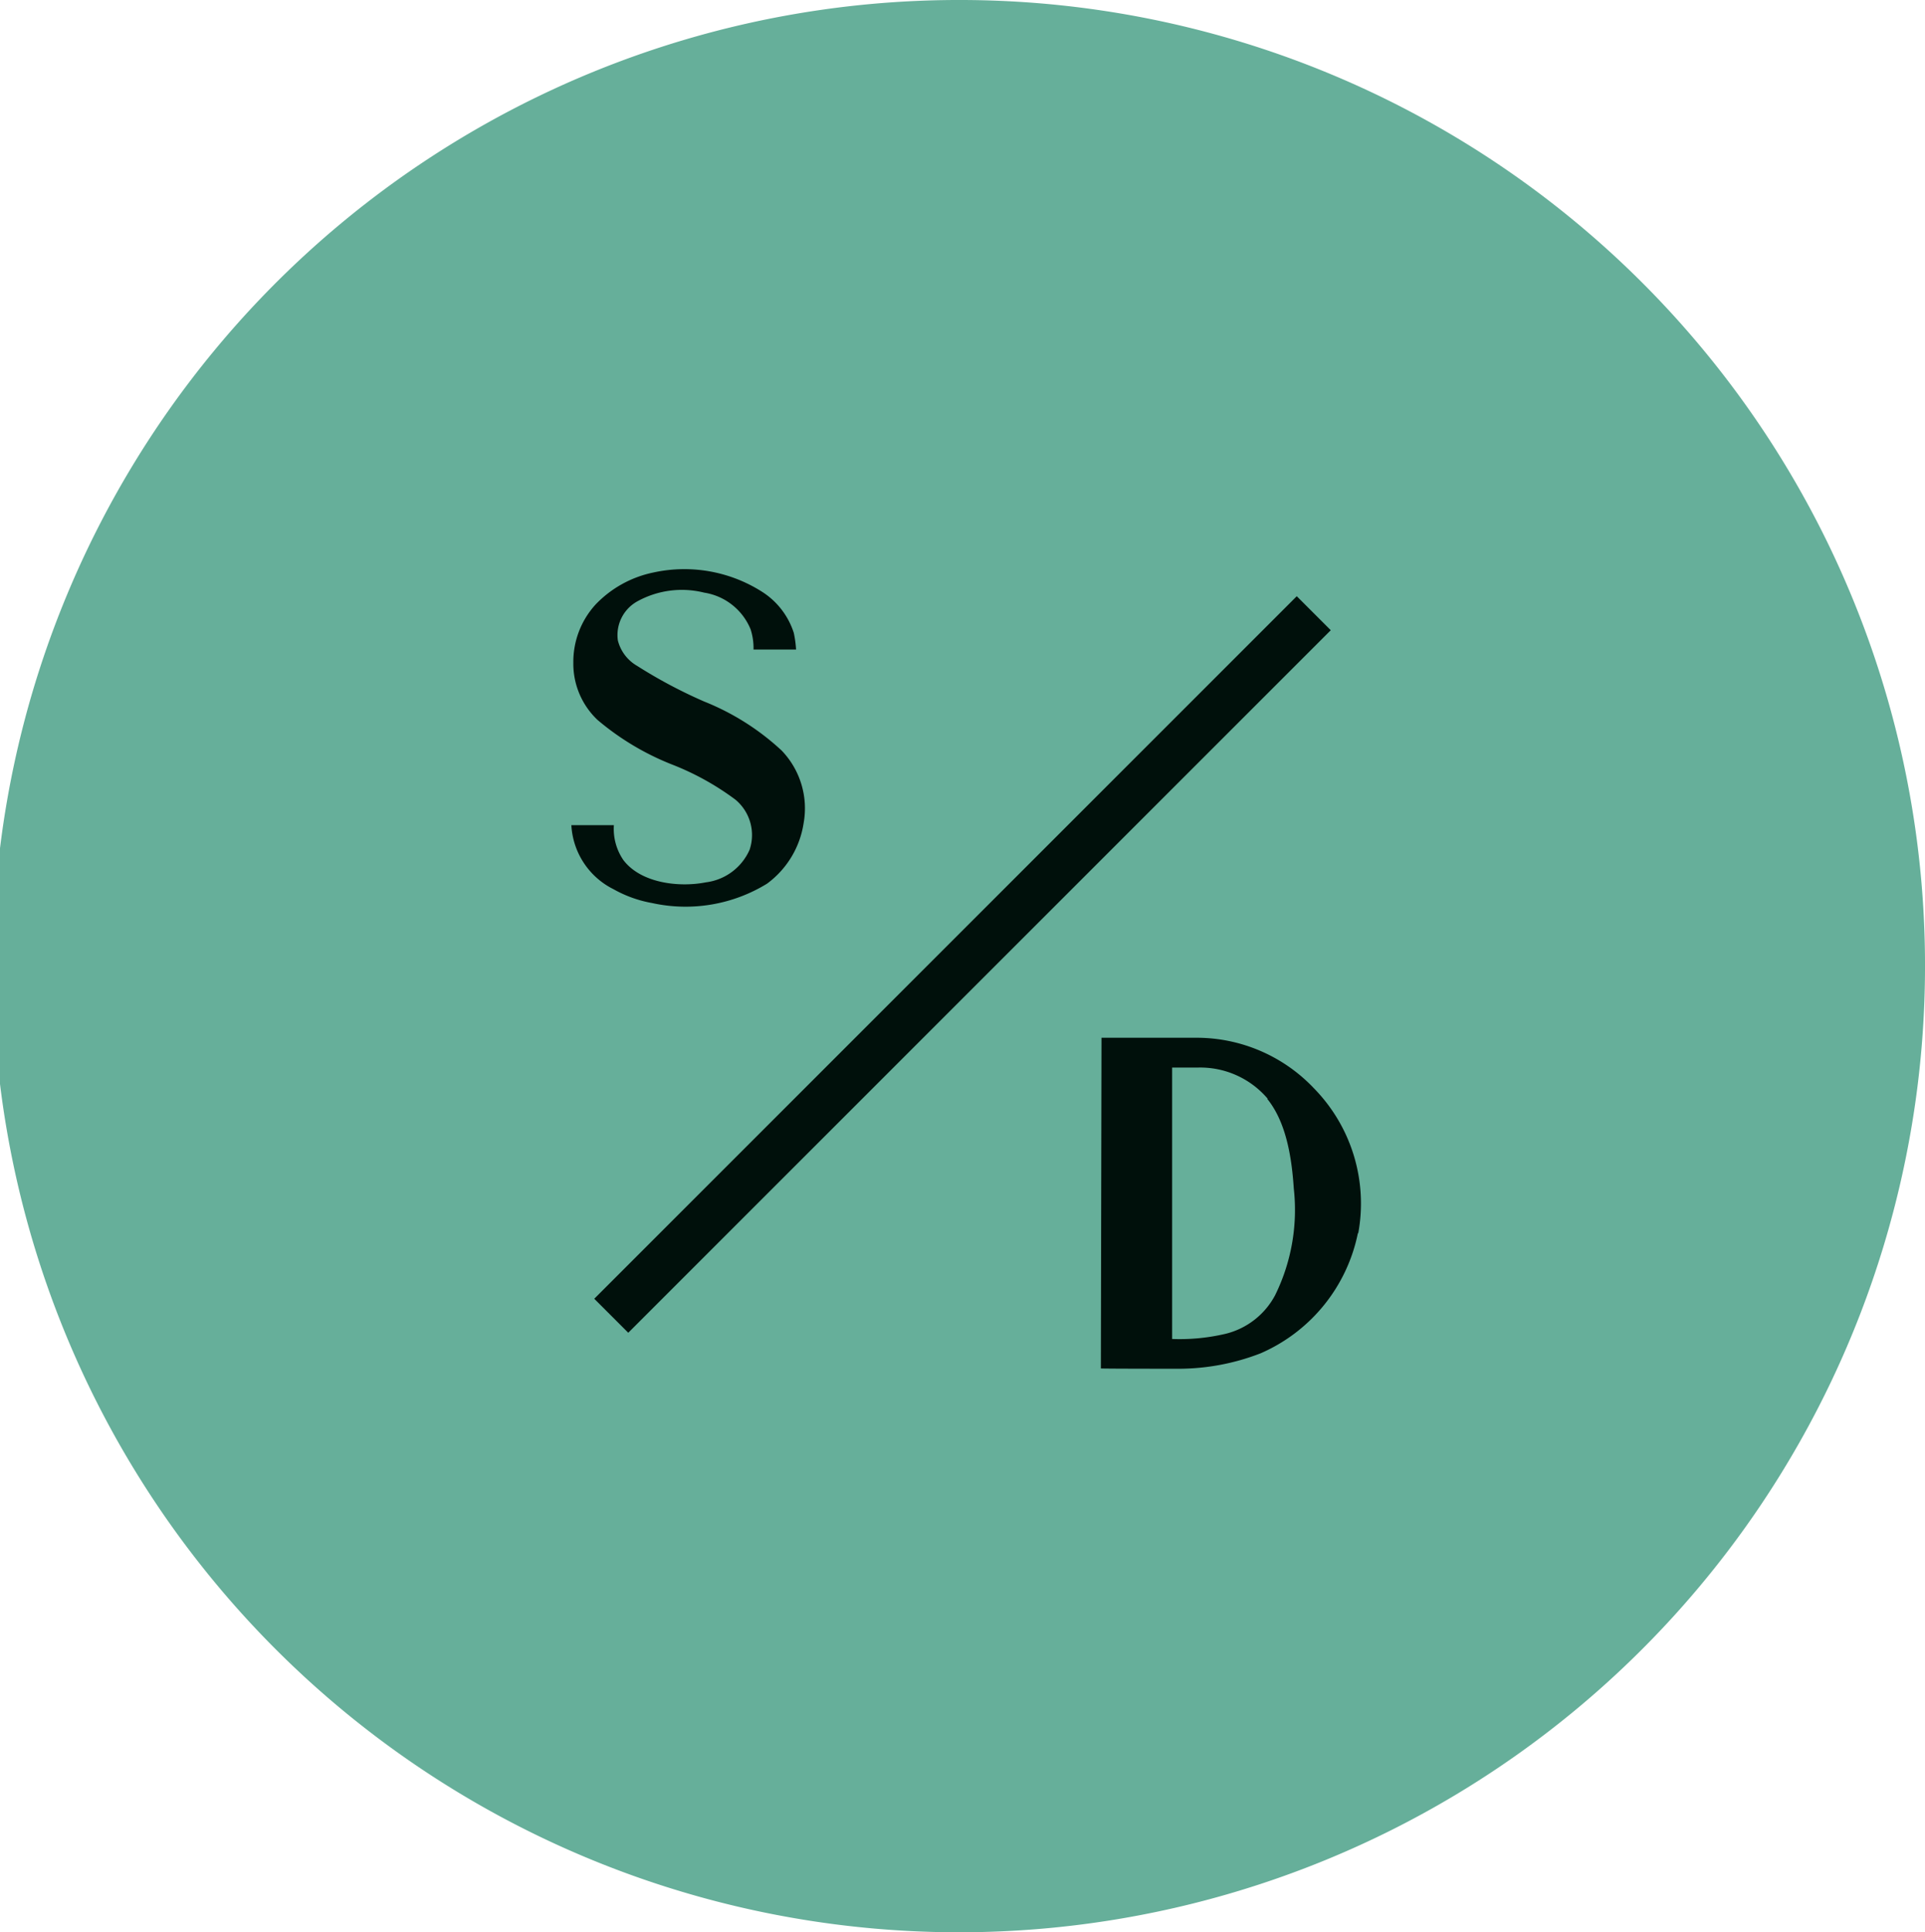
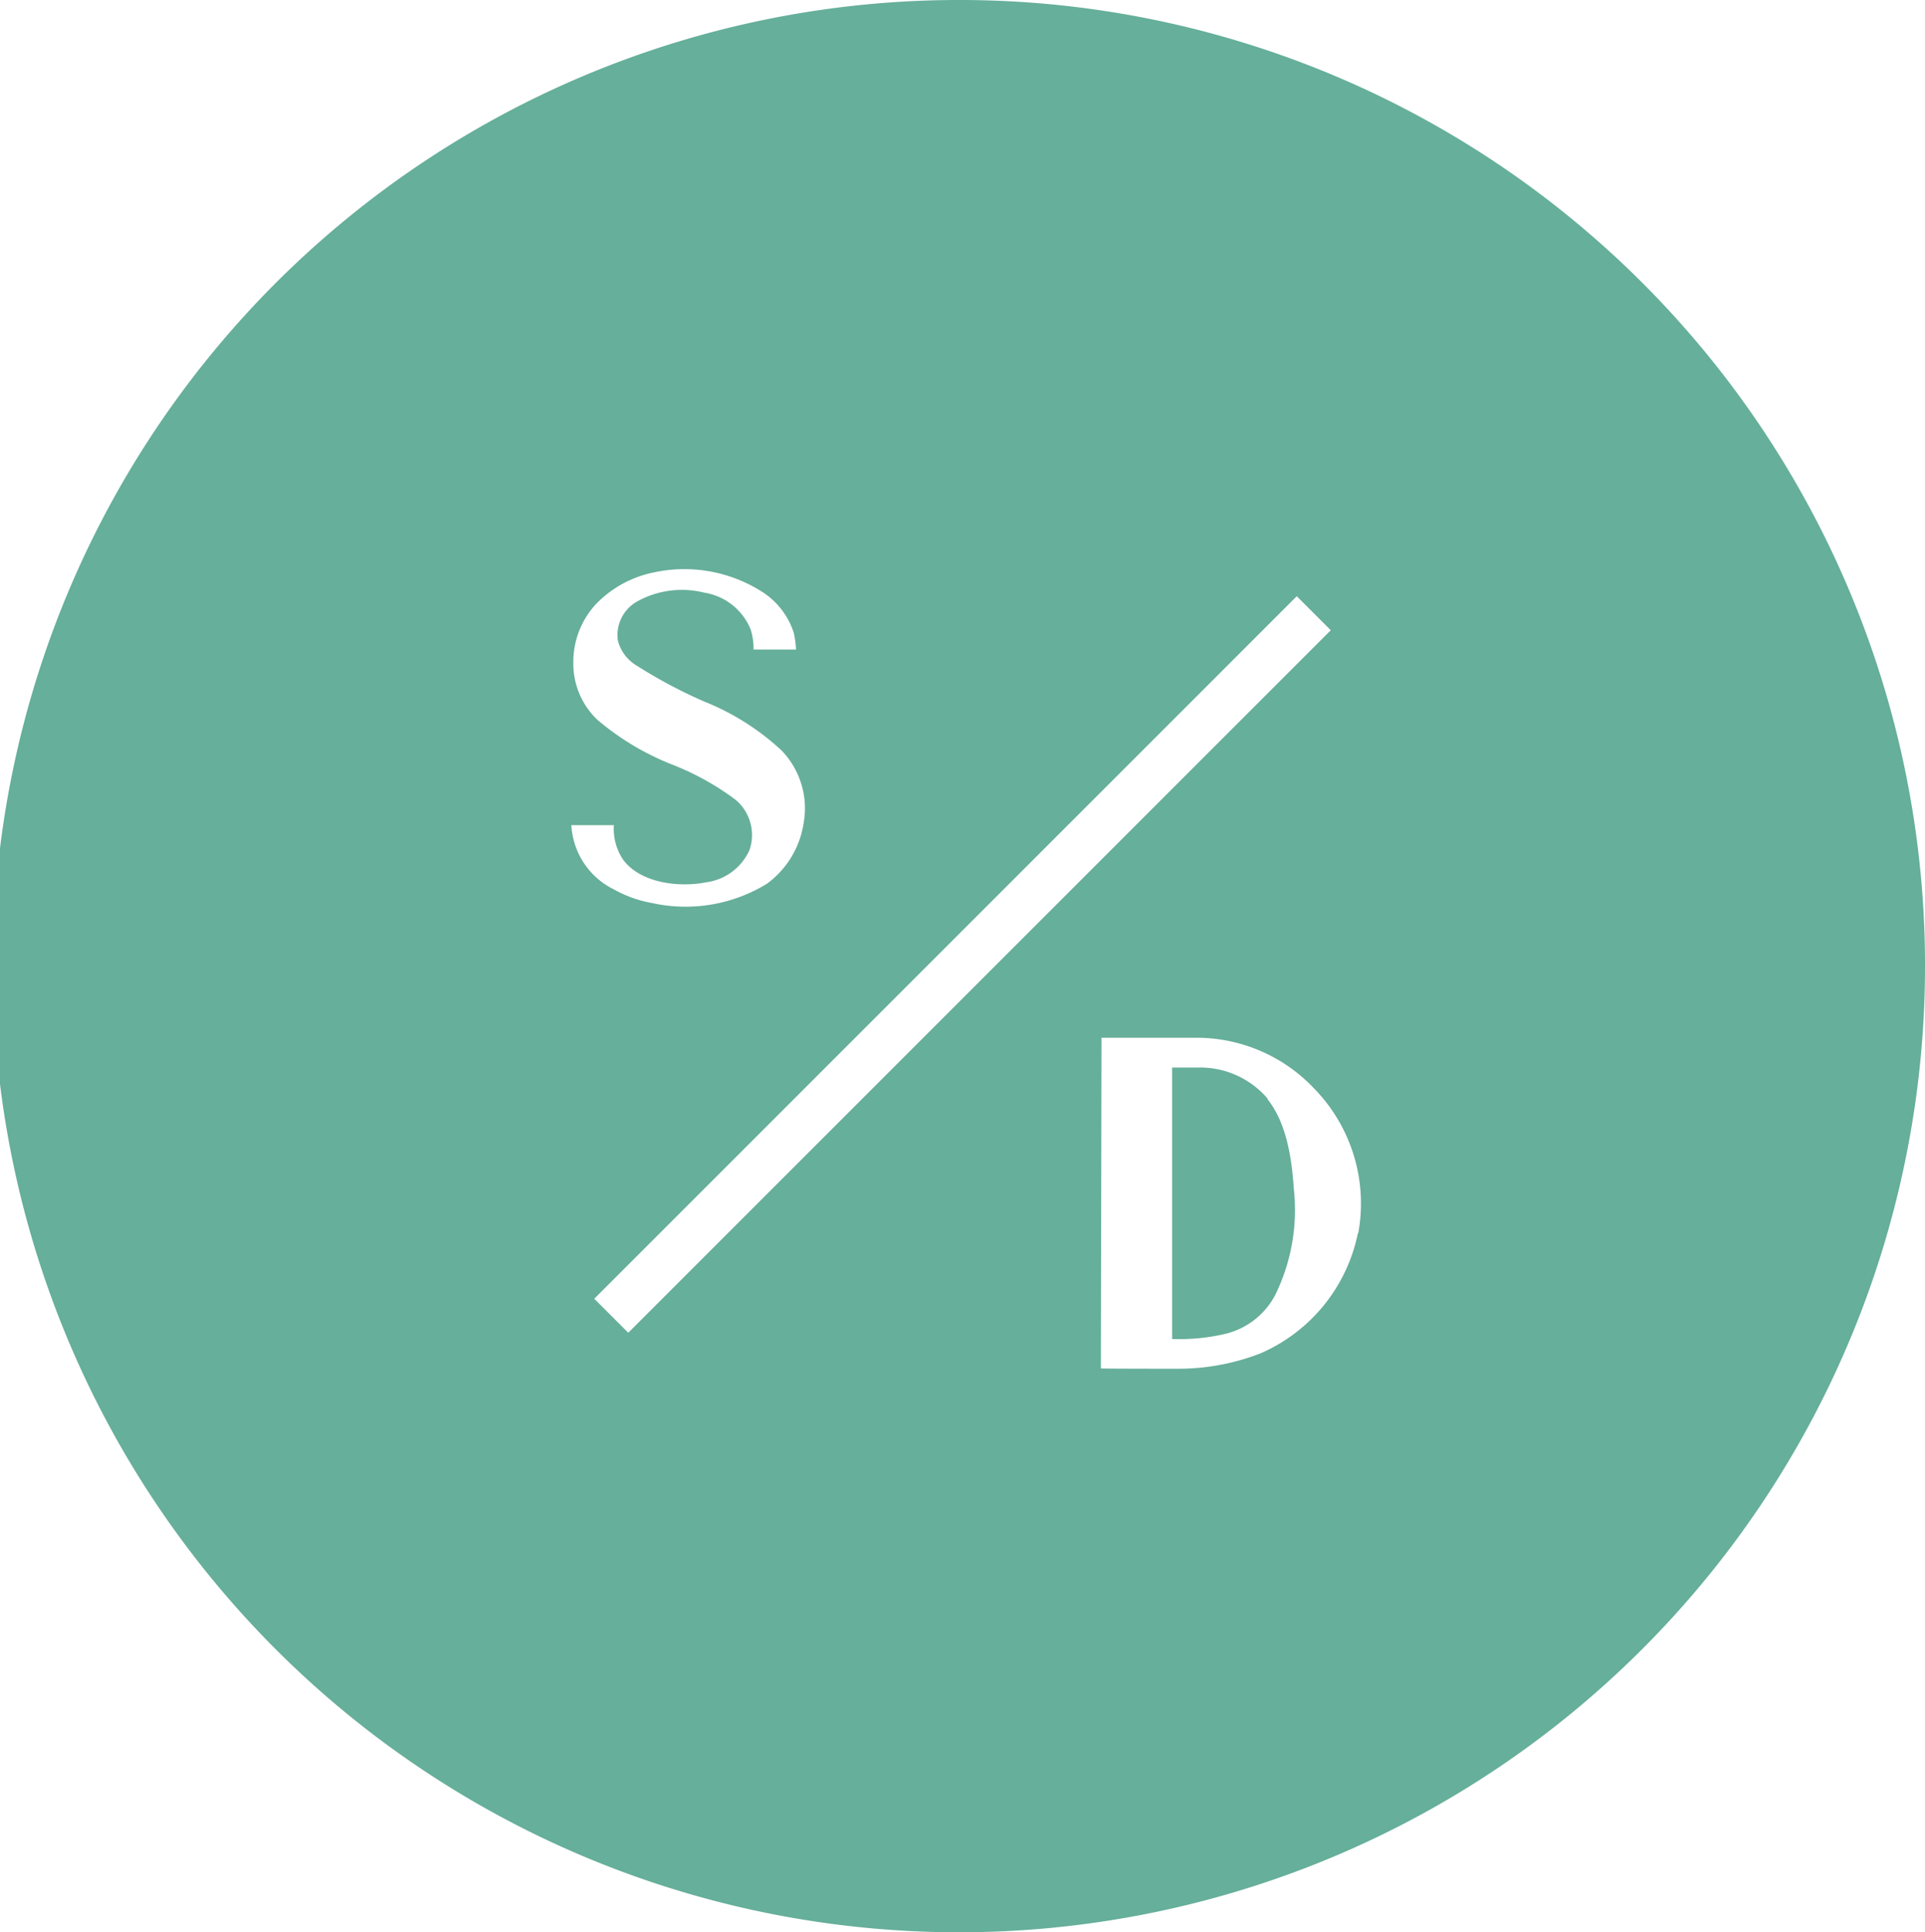
<svg xmlns="http://www.w3.org/2000/svg" width="121.199" height="121.652" viewBox="0 0 121.199 121.652">
  <g id="Group_695" data-name="Group 695" transform="translate(-899.4 -3563.817)">
-     <ellipse id="Ellipse_5" data-name="Ellipse 5" cx="40.153" cy="40.153" rx="40.153" ry="40.153" transform="translate(919.991 3584.408)" fill="#00100b" />
    <g id="Layer_1" transform="translate(899.4 3563.817)">
      <g id="Group_5" data-name="Group 5">
        <path id="Path_15" data-name="Path 15" d="M60.6,0a60.827,60.827,0,1,0,60.6,60.826A60.777,60.777,0,0,0,60.6,0ZM35.973,51.951h2.677a3.471,3.471,0,0,0,.6,2.2c1.112,1.462,3.521,1.73,5.189,1.4A3.48,3.48,0,0,0,47.195,53.5a2.9,2.9,0,0,0-.885-3.15,17,17,0,0,0-4.015-2.224,16.755,16.755,0,0,1-4.674-2.8,4.874,4.874,0,0,1-1.524-3.6,5.352,5.352,0,0,1,1.4-3.665,6.981,6.981,0,0,1,3.645-2.018A9.114,9.114,0,0,1,48,37.27a4.8,4.8,0,0,1,1.977,2.574,6.738,6.738,0,0,1,.144,1.05H47.442a3.837,3.837,0,0,0-.185-1.277,3.794,3.794,0,0,0-2.924-2.306,5.8,5.8,0,0,0-4.18.535A2.425,2.425,0,0,0,38.9,40.317a2.568,2.568,0,0,0,1.215,1.606,30.712,30.712,0,0,0,4.221,2.244,15.713,15.713,0,0,1,4.88,3.089,5.253,5.253,0,0,1,1.38,4.571,5.809,5.809,0,0,1-2.306,3.809,9.8,9.8,0,0,1-7.248,1.215,7.67,7.67,0,0,1-2.409-.865,4.794,4.794,0,0,1-2.656-3.974Zm3.583,31.957-2.141-2.141,44.23-44.23,2.141,2.141Zm45.939-6.28a10.532,10.532,0,0,1-6.136,7.578,14.3,14.3,0,0,1-5.086.968c-.432,0-4.962,0-4.962-.021l.041-20.818h6.033a10.173,10.173,0,0,1,7.33,3.171,10.365,10.365,0,0,1,2.8,9.142Z" fill="#66af9a" />
        <path id="Path_16" data-name="Path 16" d="M41.853,34.6a5.574,5.574,0,0,0-4.427-1.956H35.84V49.731a12.628,12.628,0,0,0,3.377-.329,4.836,4.836,0,0,0,3.109-2.43A12.15,12.15,0,0,0,43.5,40.259c-.124-1.874-.453-4.139-1.668-5.642Z" transform="translate(37.958 34.569)" fill="#66af9a" />
      </g>
    </g>
  </g>
</svg>